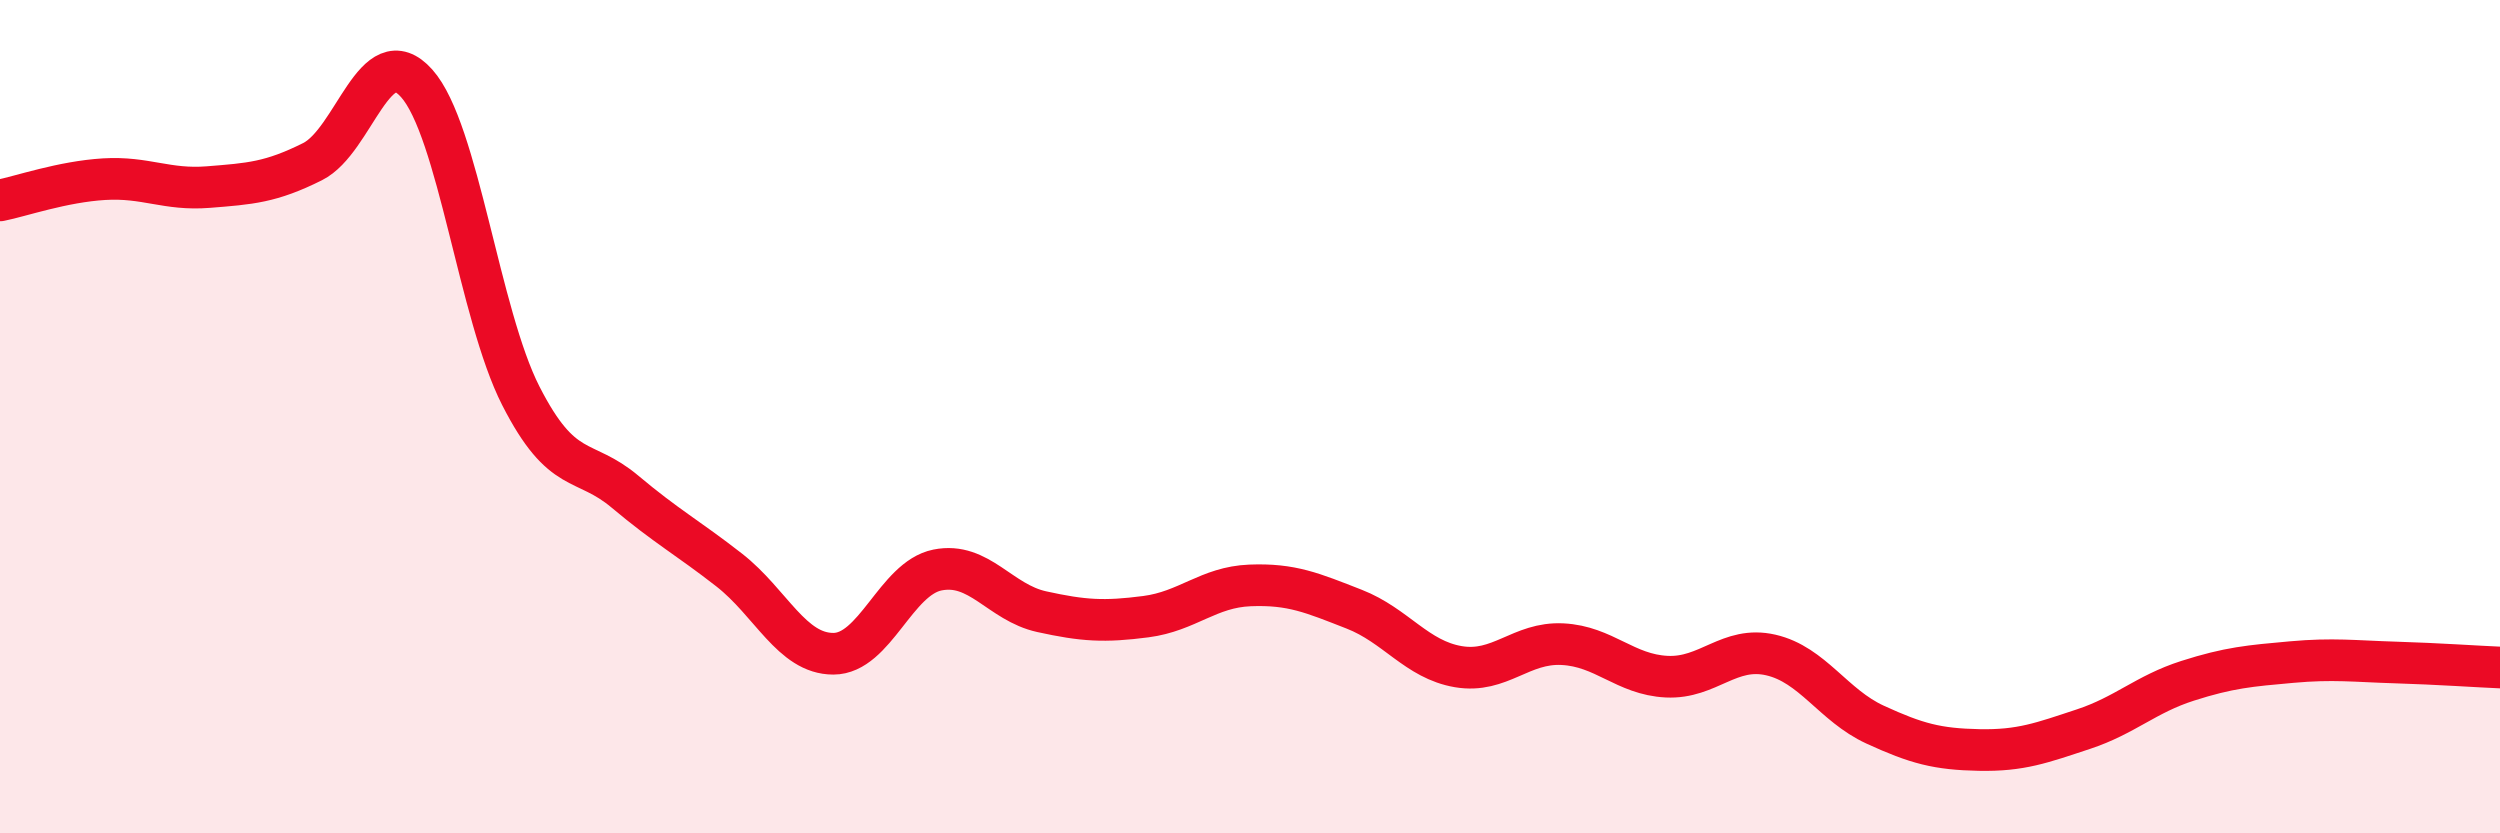
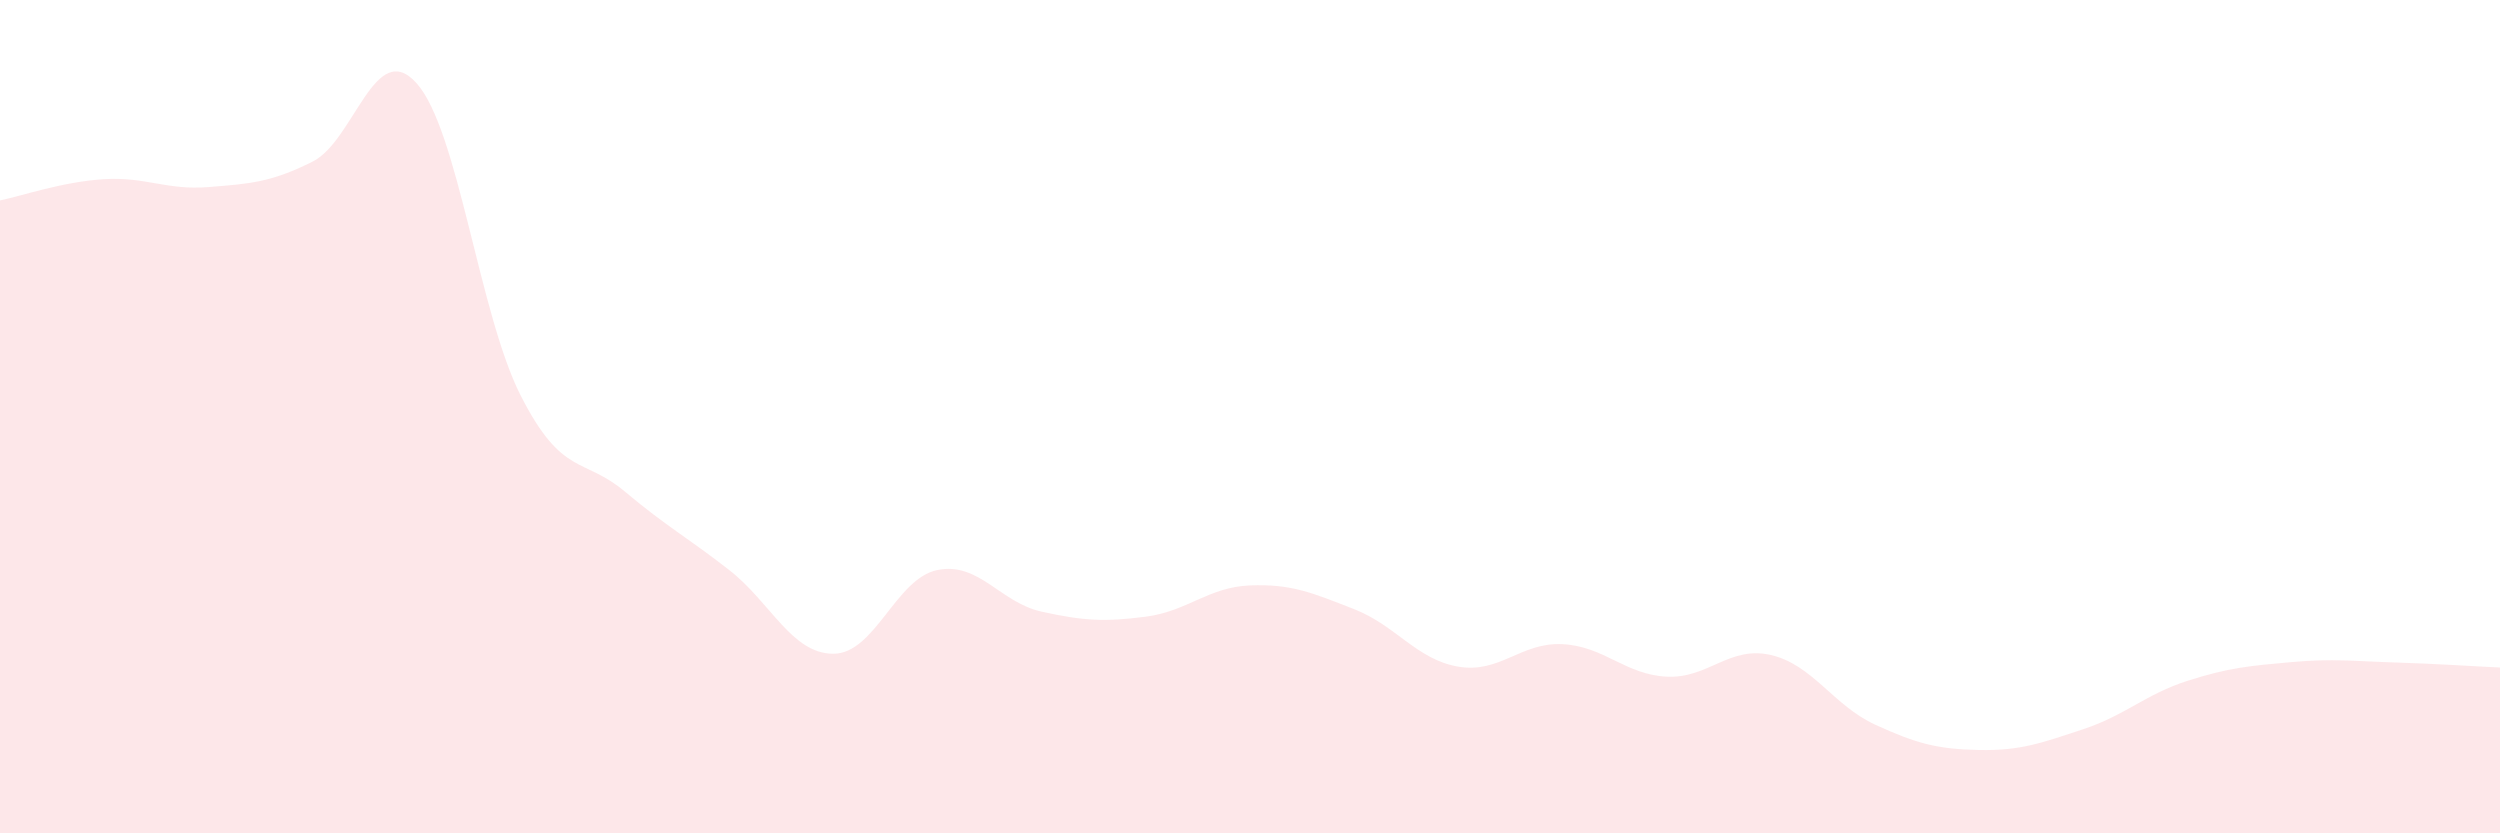
<svg xmlns="http://www.w3.org/2000/svg" width="60" height="20" viewBox="0 0 60 20">
  <path d="M 0,4.81 C 0.5,4.71 1.5,4.36 2.5,4.3 C 3.5,4.24 4,4.57 5,4.49 C 6,4.41 6.5,4.38 7.5,3.88 C 8.5,3.38 9,0.88 10,2 C 11,3.12 11.5,7.54 12.5,9.5 C 13.5,11.46 14,10.96 15,11.8 C 16,12.64 16.5,12.9 17.5,13.68 C 18.5,14.46 19,15.69 20,15.69 C 21,15.69 21.5,13.88 22.5,13.68 C 23.5,13.48 24,14.46 25,14.68 C 26,14.9 26.5,14.93 27.5,14.8 C 28.5,14.67 29,14.09 30,14.05 C 31,14.01 31.5,14.23 32.5,14.62 C 33.5,15.01 34,15.83 35,16 C 36,16.17 36.5,15.41 37.5,15.46 C 38.5,15.51 39,16.19 40,16.24 C 41,16.29 41.5,15.49 42.5,15.72 C 43.5,15.95 44,16.93 45,17.39 C 46,17.85 46.5,17.98 47.5,18 C 48.5,18.02 49,17.83 50,17.5 C 51,17.17 51.5,16.66 52.5,16.34 C 53.5,16.02 54,15.98 55,15.89 C 56,15.8 56.5,15.87 57.5,15.9 C 58.5,15.93 59.5,16 60,16.02L60 20L0 20Z" fill="#EB0A25" opacity="0.1" stroke-linecap="round" stroke-linejoin="round" />
-   <path d="M 0,4.81 C 0.5,4.71 1.5,4.36 2.5,4.3 C 3.5,4.24 4,4.57 5,4.49 C 6,4.41 6.5,4.38 7.5,3.88 C 8.5,3.38 9,0.88 10,2 C 11,3.12 11.5,7.54 12.5,9.5 C 13.5,11.46 14,10.96 15,11.8 C 16,12.64 16.5,12.9 17.5,13.68 C 18.5,14.46 19,15.69 20,15.69 C 21,15.69 21.5,13.88 22.5,13.68 C 23.5,13.48 24,14.46 25,14.68 C 26,14.9 26.5,14.93 27.5,14.8 C 28.5,14.67 29,14.09 30,14.05 C 31,14.01 31.5,14.23 32.5,14.62 C 33.5,15.01 34,15.83 35,16 C 36,16.17 36.5,15.41 37.5,15.46 C 38.5,15.51 39,16.19 40,16.24 C 41,16.29 41.5,15.49 42.5,15.72 C 43.5,15.95 44,16.93 45,17.39 C 46,17.85 46.5,17.98 47.5,18 C 48.5,18.02 49,17.83 50,17.5 C 51,17.17 51.5,16.66 52.5,16.34 C 53.5,16.02 54,15.98 55,15.89 C 56,15.8 56.5,15.87 57.5,15.9 C 58.5,15.93 59.5,16 60,16.02" stroke="#EB0A25" stroke-width="1" fill="none" stroke-linecap="round" stroke-linejoin="round" />
</svg>